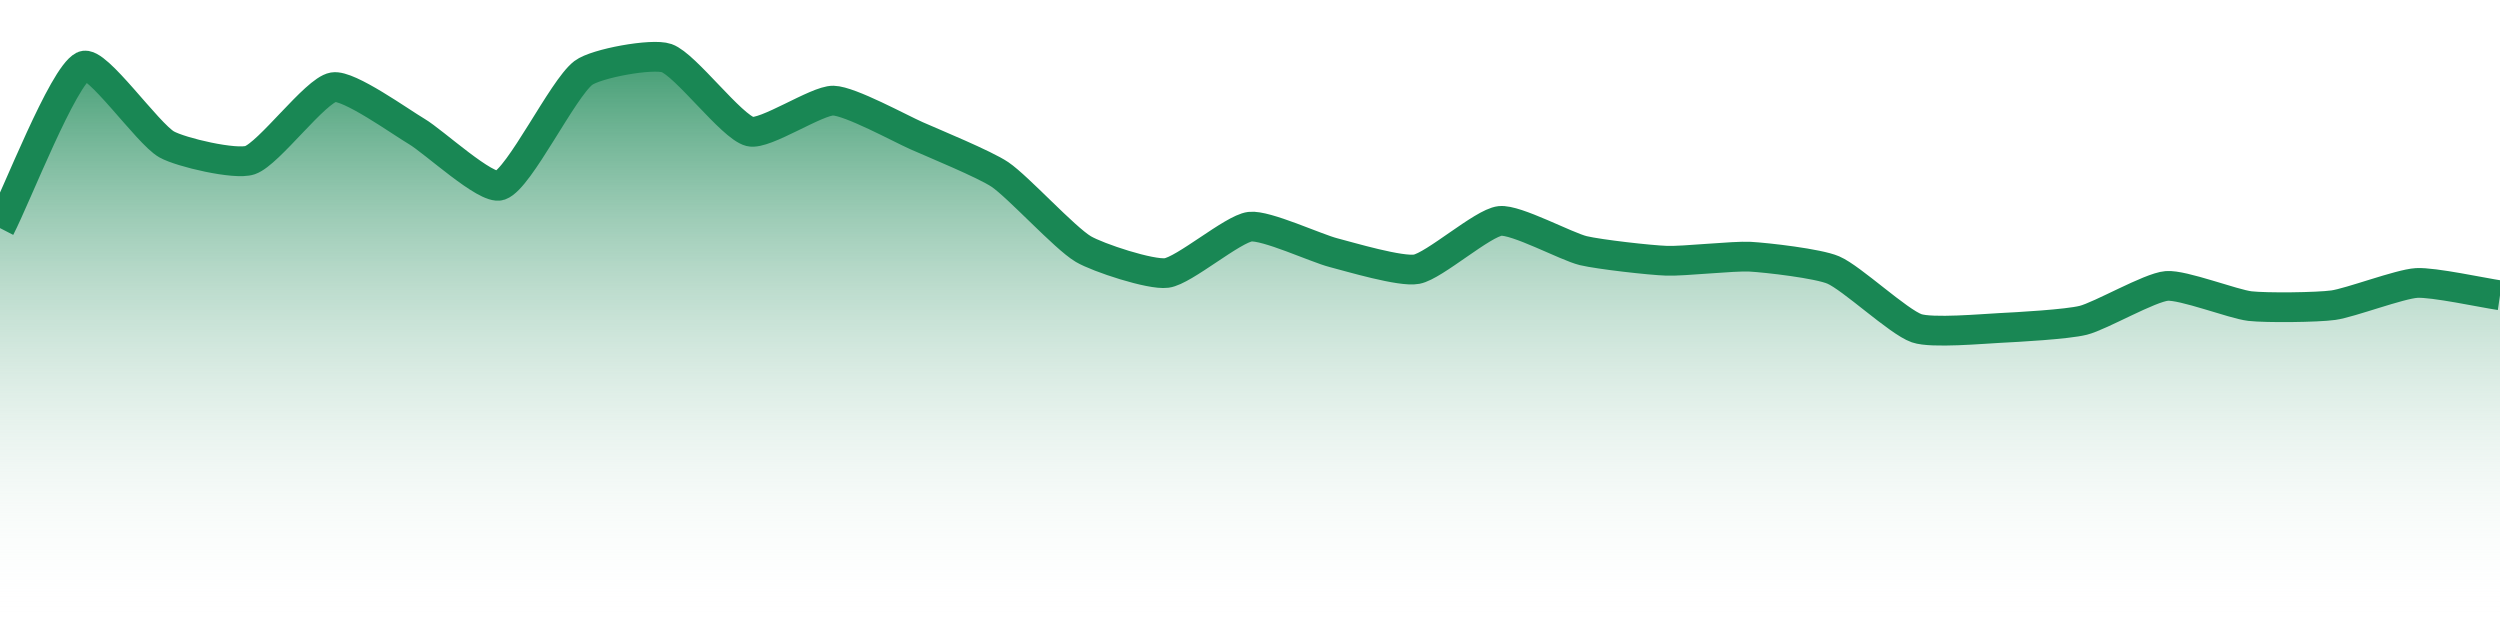
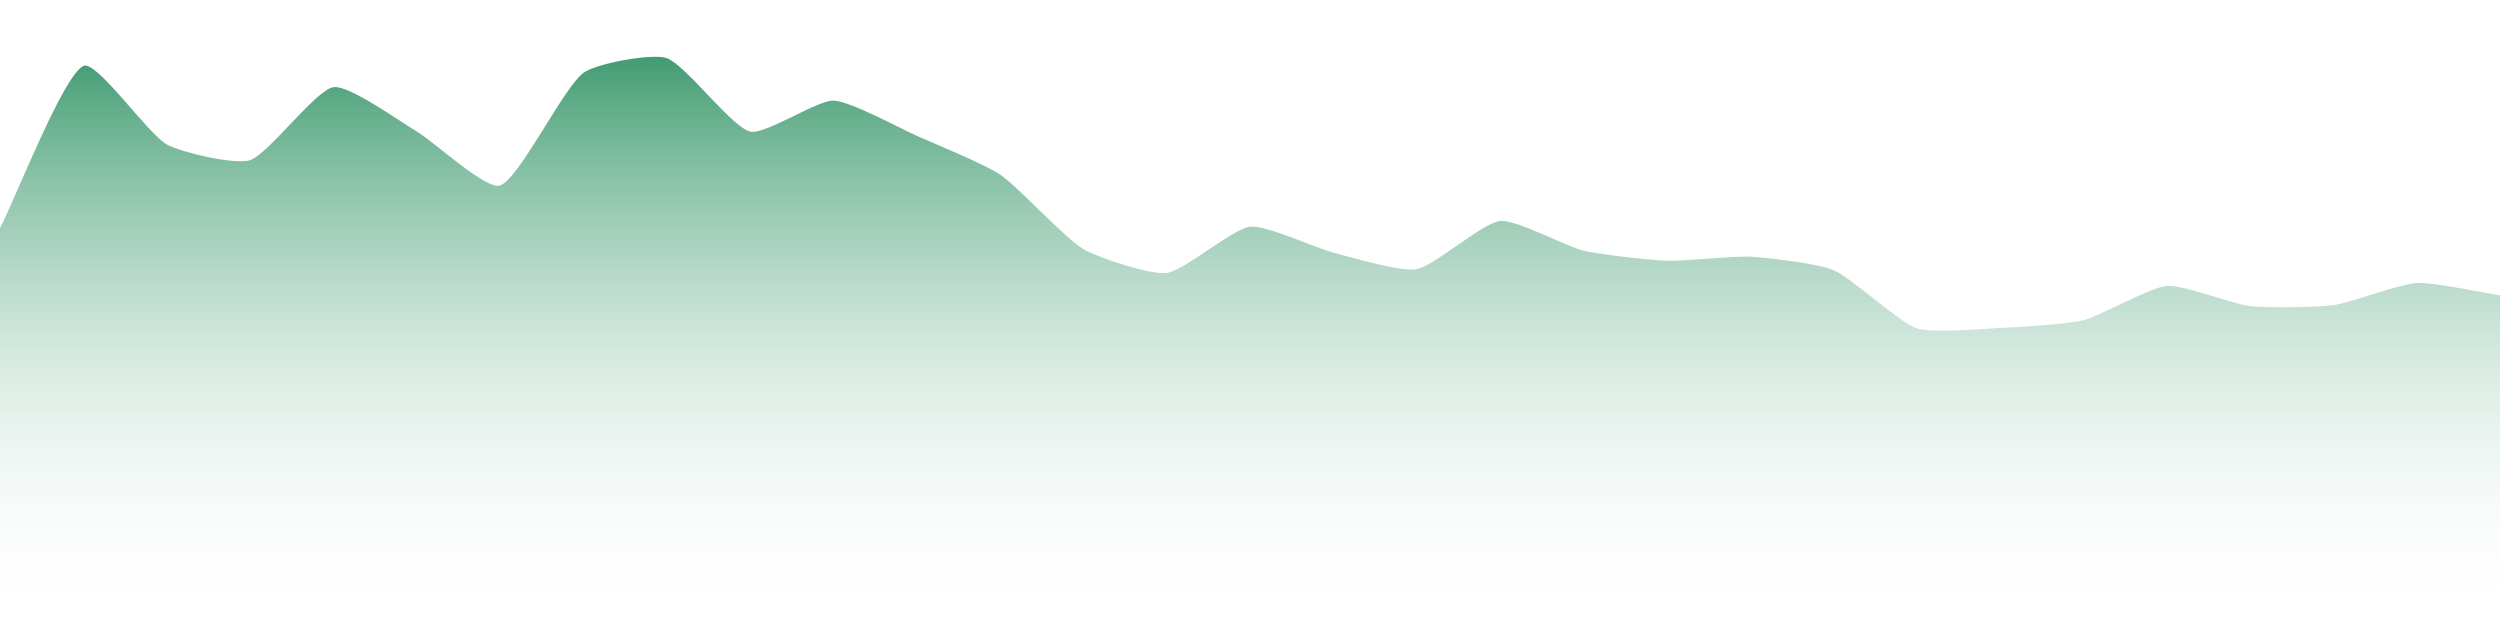
<svg xmlns="http://www.w3.org/2000/svg" width="168pt" height="42pt" viewBox="0 0 168 42" version="1.1">
  <defs>
    <linearGradient id="linear0" gradientUnits="userSpaceOnUse" x1="0" y1="42" x2="0" y2="0">
      <stop offset="0" style="stop-color:rgb(100%,100%,100%);stop-opacity:0;" />
      <stop offset="1" style="stop-color:rgb(9.804%,52.941%,32.941%);stop-opacity:1;" />
    </linearGradient>
  </defs>
  <g id="surface3721">
    <path style=" stroke:none;fill-rule:nonzero;fill:url(#linear0);" d="M 0 15.328 C 1.121 13.148 4.223 5.121 5.602 4.43 C 6.465 3.996 9.914 8.977 11.199 9.703 C 12.152 10.242 15.828 11.098 16.801 10.762 C 18.07 10.328 21.191 6.066 22.398 5.859 C 23.43 5.68 26.91 8.188 28 8.832 C 29.148 9.508 32.672 12.789 33.602 12.465 C 34.91 12.004 37.805 5.969 39.199 4.902 C 40.043 4.258 43.832 3.566 44.801 3.906 C 46.07 4.352 49.156 8.523 50.398 8.84 C 51.395 9.094 54.891 6.734 56 6.762 C 57.129 6.789 60.488 8.633 61.602 9.125 C 62.73 9.625 66.188 11.043 67.199 11.727 C 68.43 12.562 71.539 15.992 72.801 16.738 C 73.777 17.316 77.332 18.488 78.398 18.344 C 79.574 18.188 82.832 15.379 84 15.234 C 85.07 15.105 88.465 16.688 89.602 16.977 C 90.703 17.262 94.148 18.293 95.199 18.09 C 96.391 17.863 99.633 14.977 100.801 14.848 C 101.871 14.727 105.25 16.566 106.398 16.844 C 107.492 17.102 110.875 17.484 112 17.523 C 113.117 17.566 116.488 17.191 117.602 17.25 C 118.727 17.312 122.184 17.707 123.199 18.145 C 124.426 18.668 127.57 21.633 128.801 22.059 C 129.809 22.41 133.281 22.094 134.398 22.039 C 135.523 21.984 138.922 21.797 140 21.523 C 141.16 21.23 144.453 19.312 145.602 19.215 C 146.691 19.121 150.062 20.438 151.199 20.57 C 152.305 20.695 155.699 20.66 156.801 20.508 C 157.938 20.348 161.266 19.082 162.398 19.016 C 163.508 18.949 166.879 19.68 168 19.844 L 168 42 L 0 42 Z M 0 15.328 " />
-     <path style="fill:none;stroke-width:2;stroke-linecap:butt;stroke-linejoin:miter;stroke:rgb(9.804%,52.941%,32.941%);stroke-opacity:1;stroke-miterlimit:10;" d="M 0 15.328 C 1.121 13.148 4.223 5.121 5.602 4.43 C 6.465 3.996 9.914 8.977 11.199 9.703 C 12.152 10.242 15.828 11.098 16.801 10.762 C 18.07 10.328 21.191 6.066 22.398 5.859 C 23.43 5.68 26.91 8.188 28 8.832 C 29.148 9.508 32.672 12.789 33.602 12.465 C 34.91 12.004 37.805 5.969 39.199 4.902 C 40.043 4.258 43.832 3.566 44.801 3.906 C 46.07 4.352 49.156 8.523 50.398 8.84 C 51.395 9.094 54.891 6.734 56 6.762 C 57.129 6.789 60.488 8.633 61.602 9.125 C 62.73 9.625 66.188 11.043 67.199 11.727 C 68.43 12.562 71.539 15.992 72.801 16.738 C 73.777 17.316 77.332 18.488 78.398 18.344 C 79.574 18.188 82.832 15.379 84 15.234 C 85.07 15.105 88.465 16.688 89.602 16.977 C 90.703 17.262 94.148 18.293 95.199 18.09 C 96.391 17.863 99.633 14.977 100.801 14.848 C 101.871 14.727 105.25 16.566 106.398 16.844 C 107.492 17.102 110.875 17.484 112 17.523 C 113.117 17.566 116.488 17.191 117.602 17.25 C 118.727 17.312 122.184 17.707 123.199 18.145 C 124.426 18.668 127.57 21.633 128.801 22.059 C 129.809 22.41 133.281 22.094 134.398 22.039 C 135.523 21.984 138.922 21.797 140 21.523 C 141.16 21.23 144.453 19.312 145.602 19.215 C 146.691 19.121 150.062 20.438 151.199 20.57 C 152.305 20.695 155.699 20.66 156.801 20.508 C 157.938 20.348 161.266 19.082 162.398 19.016 C 163.508 18.949 166.879 19.68 168 19.844 " />
  </g>
</svg>